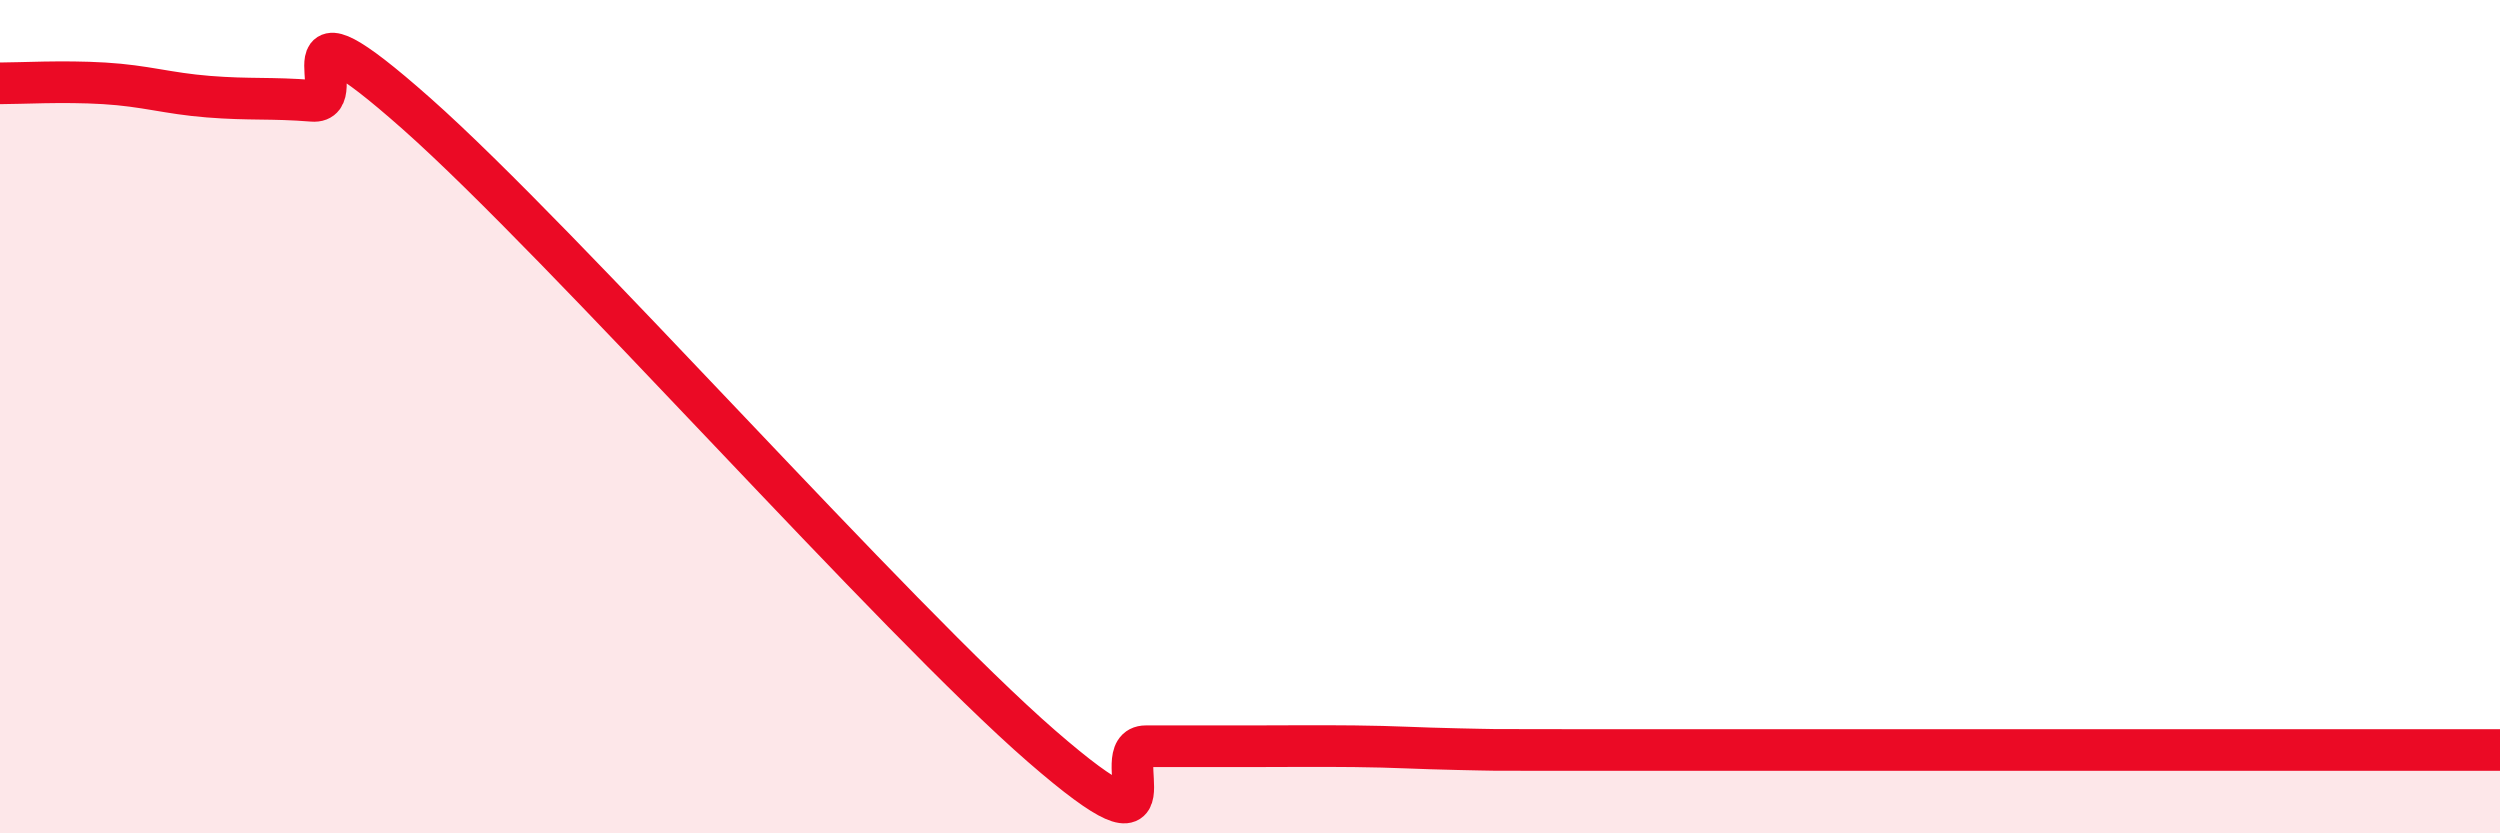
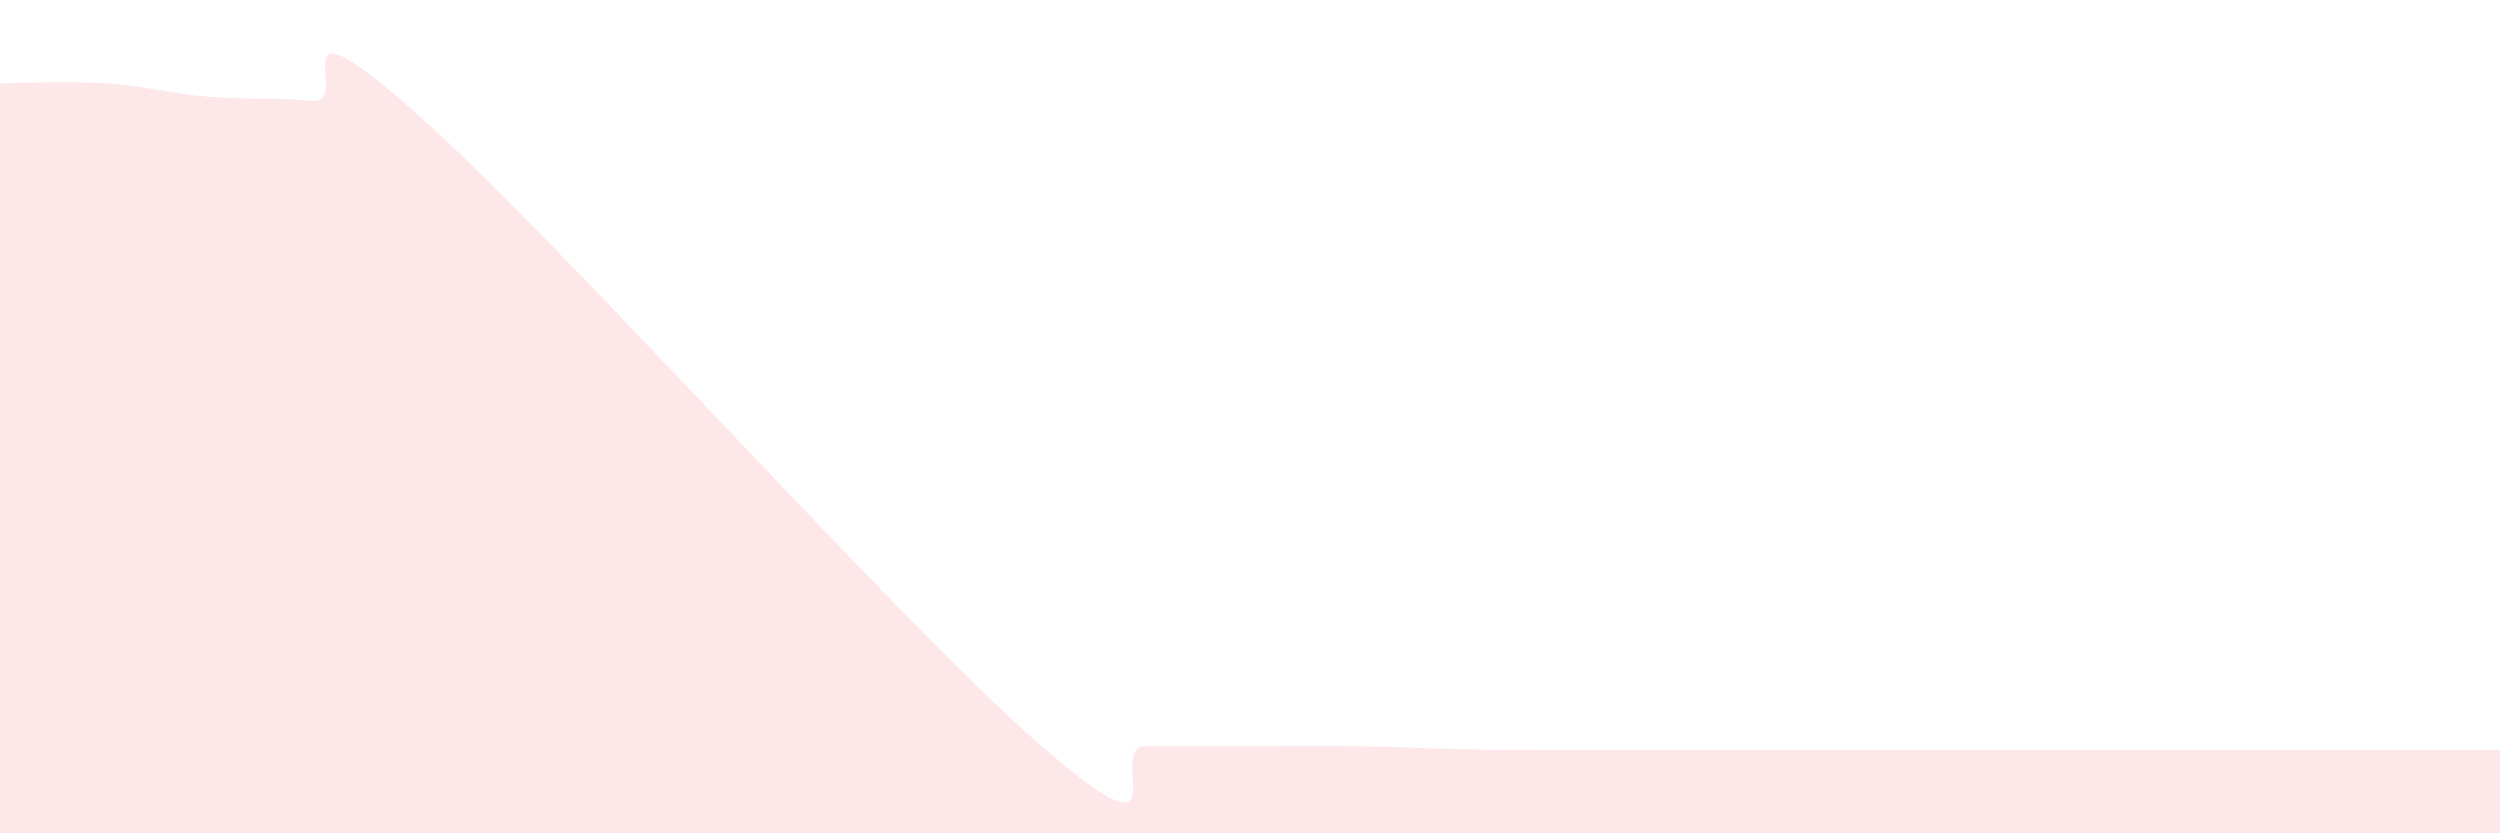
<svg xmlns="http://www.w3.org/2000/svg" width="60" height="20" viewBox="0 0 60 20">
  <path d="M 0,2 C 0.5,2 1.5,1.94 2.5,2 C 3.5,2.06 4,2.24 5,2.32 C 6,2.4 6.5,2.34 7.5,2.42 C 8.5,2.5 6.5,-0.37 10,2.73 C 13.5,5.83 21.5,14.87 25,17.91 C 28.5,20.95 26.5,17.91 27.5,17.91 C 28.5,17.91 29,17.91 30,17.91 C 31,17.91 31.5,17.9 32.5,17.91 C 33.5,17.92 34,17.96 35,17.98 C 36,18 35.5,18 37.5,18 C 39.5,18 43,18 45,18 C 47,18 46.5,18 47.5,18 C 48.5,18 49,18 50,18 C 51,18 51.5,18 52.5,18 C 53.5,18 53.5,18 55,18 C 56.5,18 59,18 60,18L60 20L0 20Z" fill="#EB0A25" opacity="0.1" stroke-linecap="round" stroke-linejoin="round" />
-   <path d="M 0,2 C 0.5,2 1.5,1.94 2.5,2 C 3.5,2.06 4,2.24 5,2.32 C 6,2.4 6.5,2.34 7.5,2.42 C 8.5,2.5 6.5,-0.37 10,2.73 C 13.5,5.83 21.5,14.87 25,17.91 C 28.5,20.95 26.5,17.91 27.5,17.91 C 28.5,17.91 29,17.91 30,17.91 C 31,17.91 31.5,17.9 32.5,17.91 C 33.5,17.92 34,17.96 35,17.98 C 36,18 35.5,18 37.5,18 C 39.5,18 43,18 45,18 C 47,18 46.5,18 47.5,18 C 48.5,18 49,18 50,18 C 51,18 51.5,18 52.5,18 C 53.5,18 53.5,18 55,18 C 56.5,18 59,18 60,18" stroke="#EB0A25" stroke-width="1" fill="none" stroke-linecap="round" stroke-linejoin="round" />
</svg>